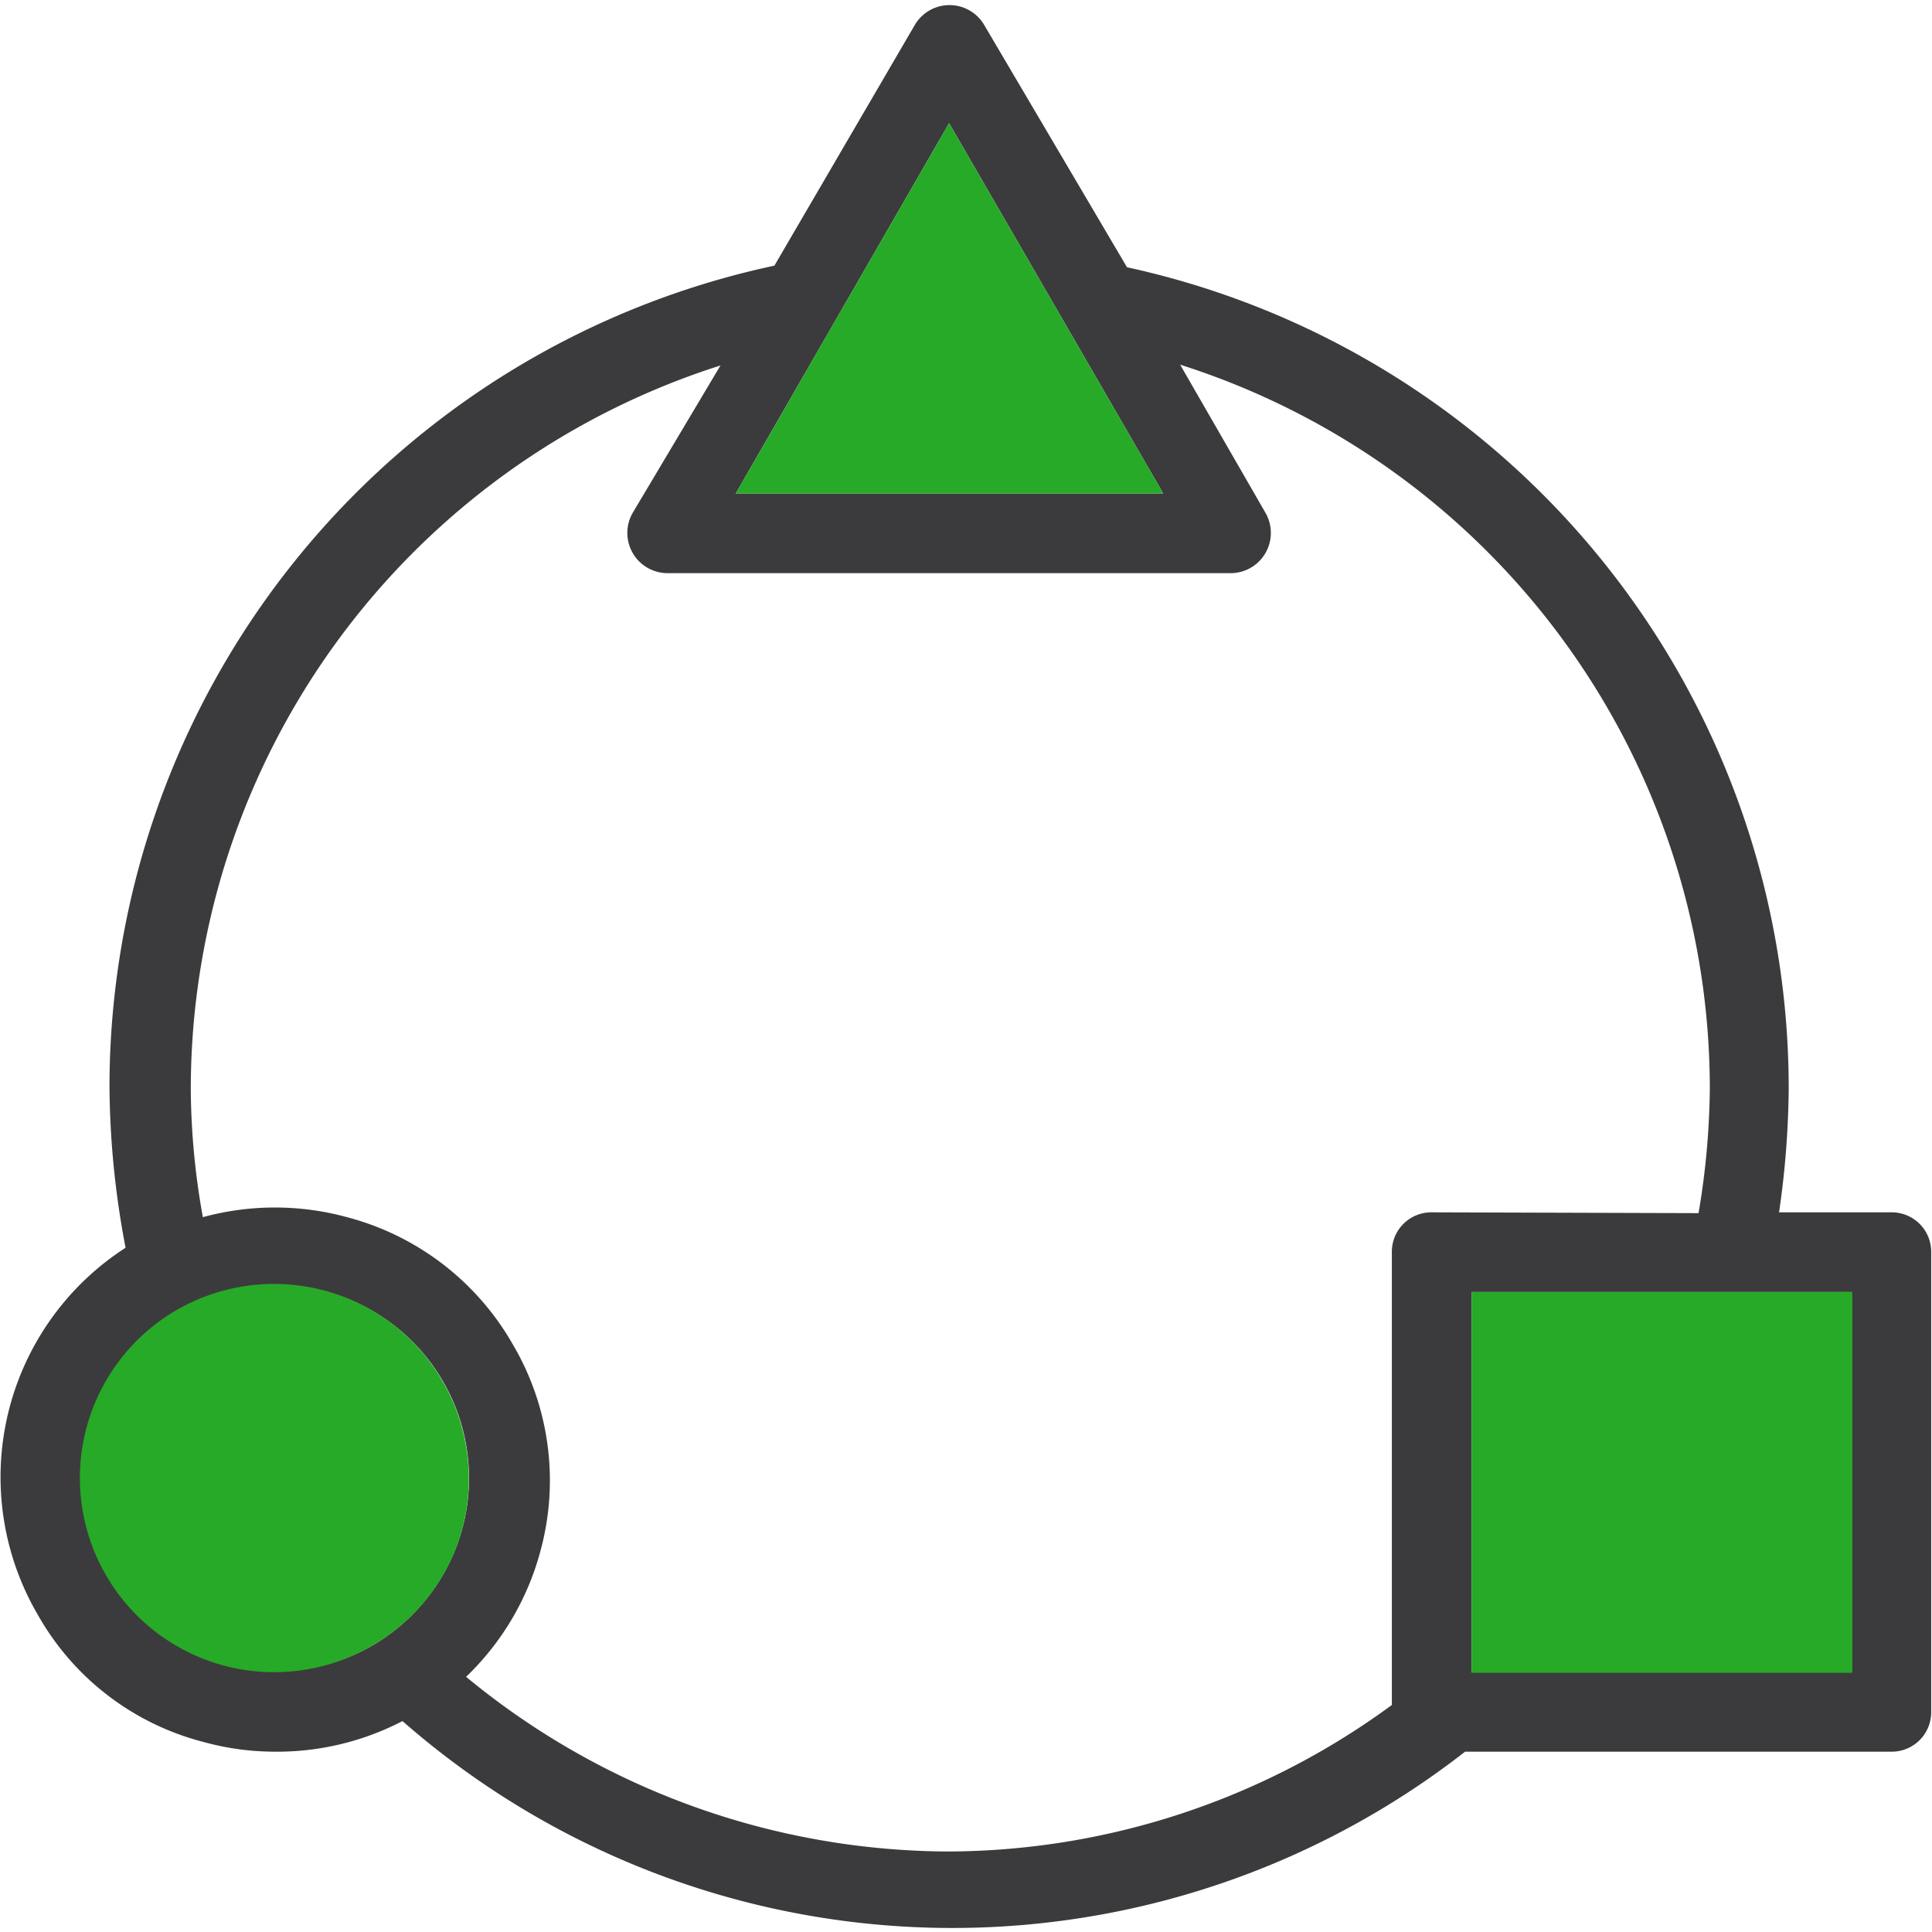
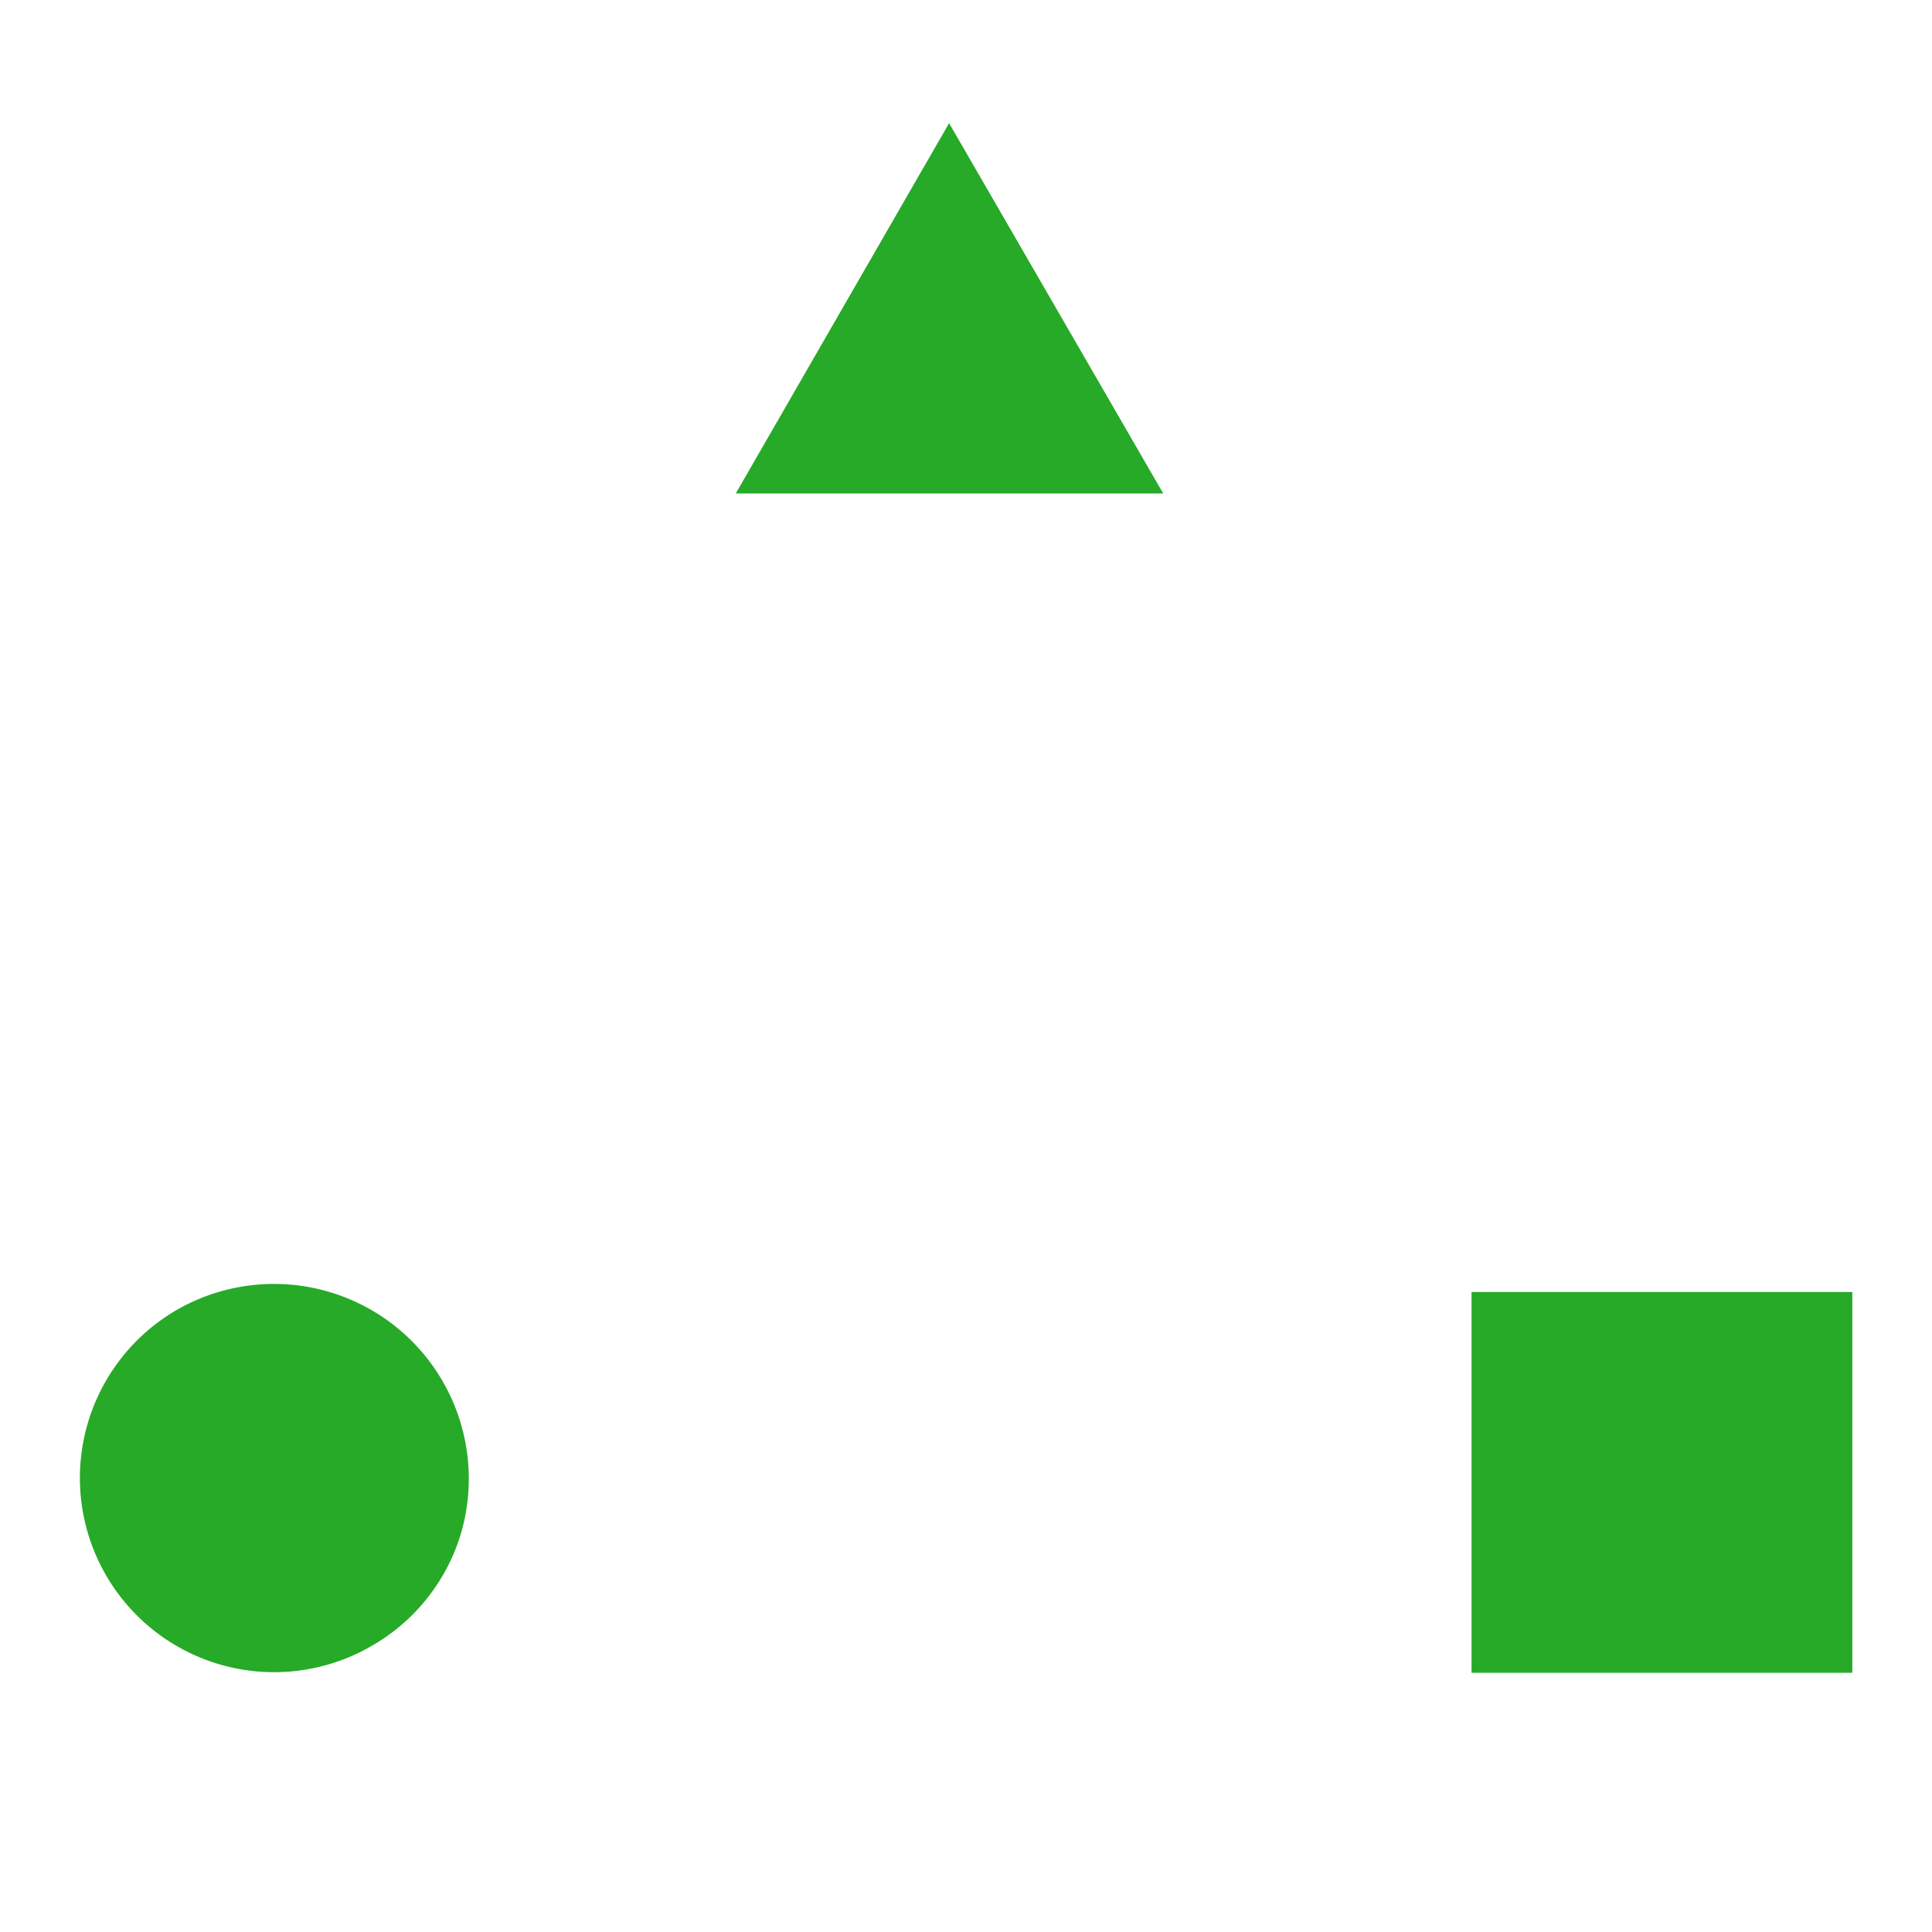
<svg xmlns="http://www.w3.org/2000/svg" viewBox="0 0 24 24" width="56" height="56">
-   <path fill="#3b3b3d" d="M23.5,15.06H22.1a11.16,11.16,0,0,0,.12-1.54A10.44,10.44,0,0,0,14,3.32L12.22.3a.5.5,0,0,0-.85,0l-1.75,3a10.44,10.44,0,0,0-8.26,10.2,10.94,10.94,0,0,0,.2,2A3.39,3.39,0,0,0,.47,20.06a3.31,3.31,0,0,0,2.06,1.58,3.33,3.33,0,0,0,.88.12A3.38,3.38,0,0,0,5,21.38a10.36,10.36,0,0,0,13.2.38H23.5a.49.49,0,0,0,.49-.49V15.55A.49.49,0,0,0,23.5,15.06ZM11.79,1.53l2.66,4.6H9.14ZM4.61,20.45A2.4,2.4,0,1,1,5.74,19,2.42,2.42,0,0,1,4.61,20.45Zm13.17-5.39a.49.49,0,0,0-.49.49v5.63A9.36,9.36,0,0,1,11.79,23a9.46,9.46,0,0,1-6-2.17,3.37,3.37,0,0,0,.92-1.55,3.33,3.33,0,0,0-.34-2.58,3.35,3.35,0,0,0-2.06-1.58,3.4,3.4,0,0,0-1.79,0,9.19,9.19,0,0,1-.15-1.58,9.44,9.44,0,0,1,6.58-9L7.86,6.37a.5.5,0,0,0,0,.5.5.5,0,0,0,.43.25h7a.5.5,0,0,0,.43-.25.5.5,0,0,0,0-.5L14.66,4.53a9.44,9.44,0,0,1,6.58,9,9.69,9.69,0,0,1-.14,1.54ZM23,20.77H18.28V16.05H23Z" />
  <rect fill="#27aa27" x="18.28" y="16.05" width="4.73" height="4.73" />
  <polygon fill="#27aa27" points="9.14 6.13 14.45 6.13 11.79 1.53 9.14 6.13" />
  <path fill="#27aa27" d="M2.2,16.27a2.41,2.41,0,0,0,2.41,4.18A2.4,2.4,0,0,0,5.74,19,2.42,2.42,0,0,0,2.2,16.27Z" />
</svg>